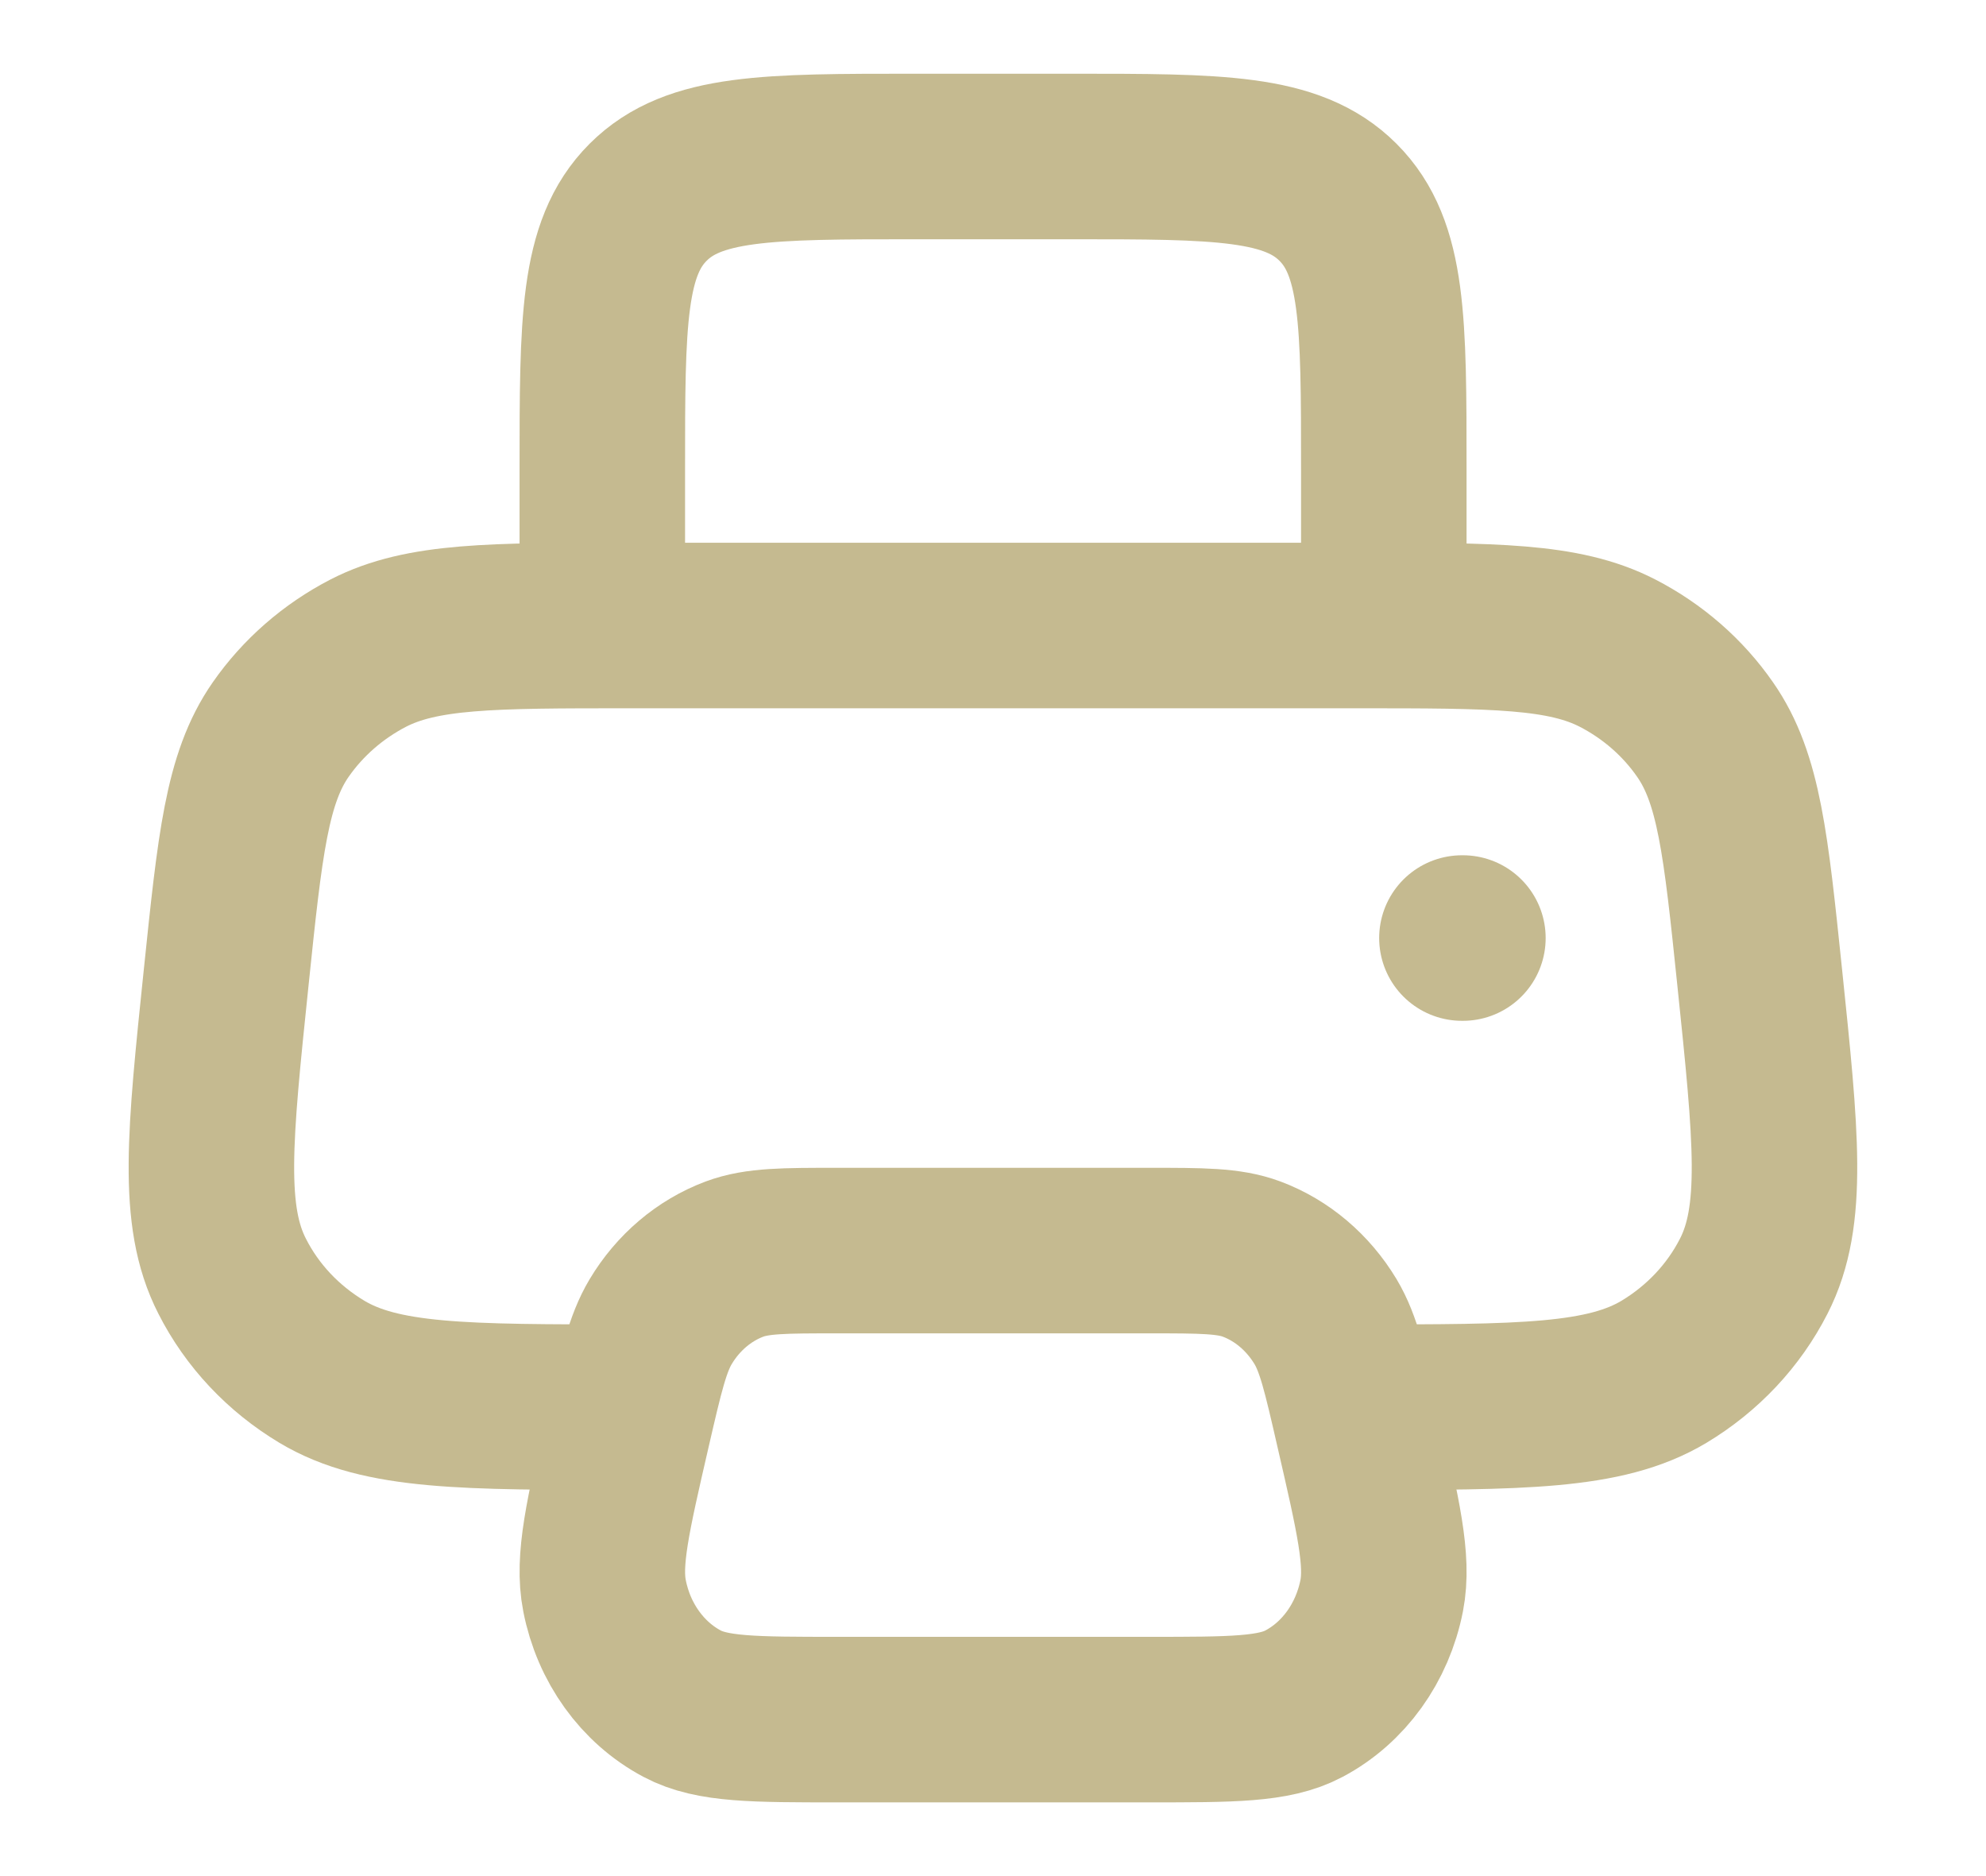
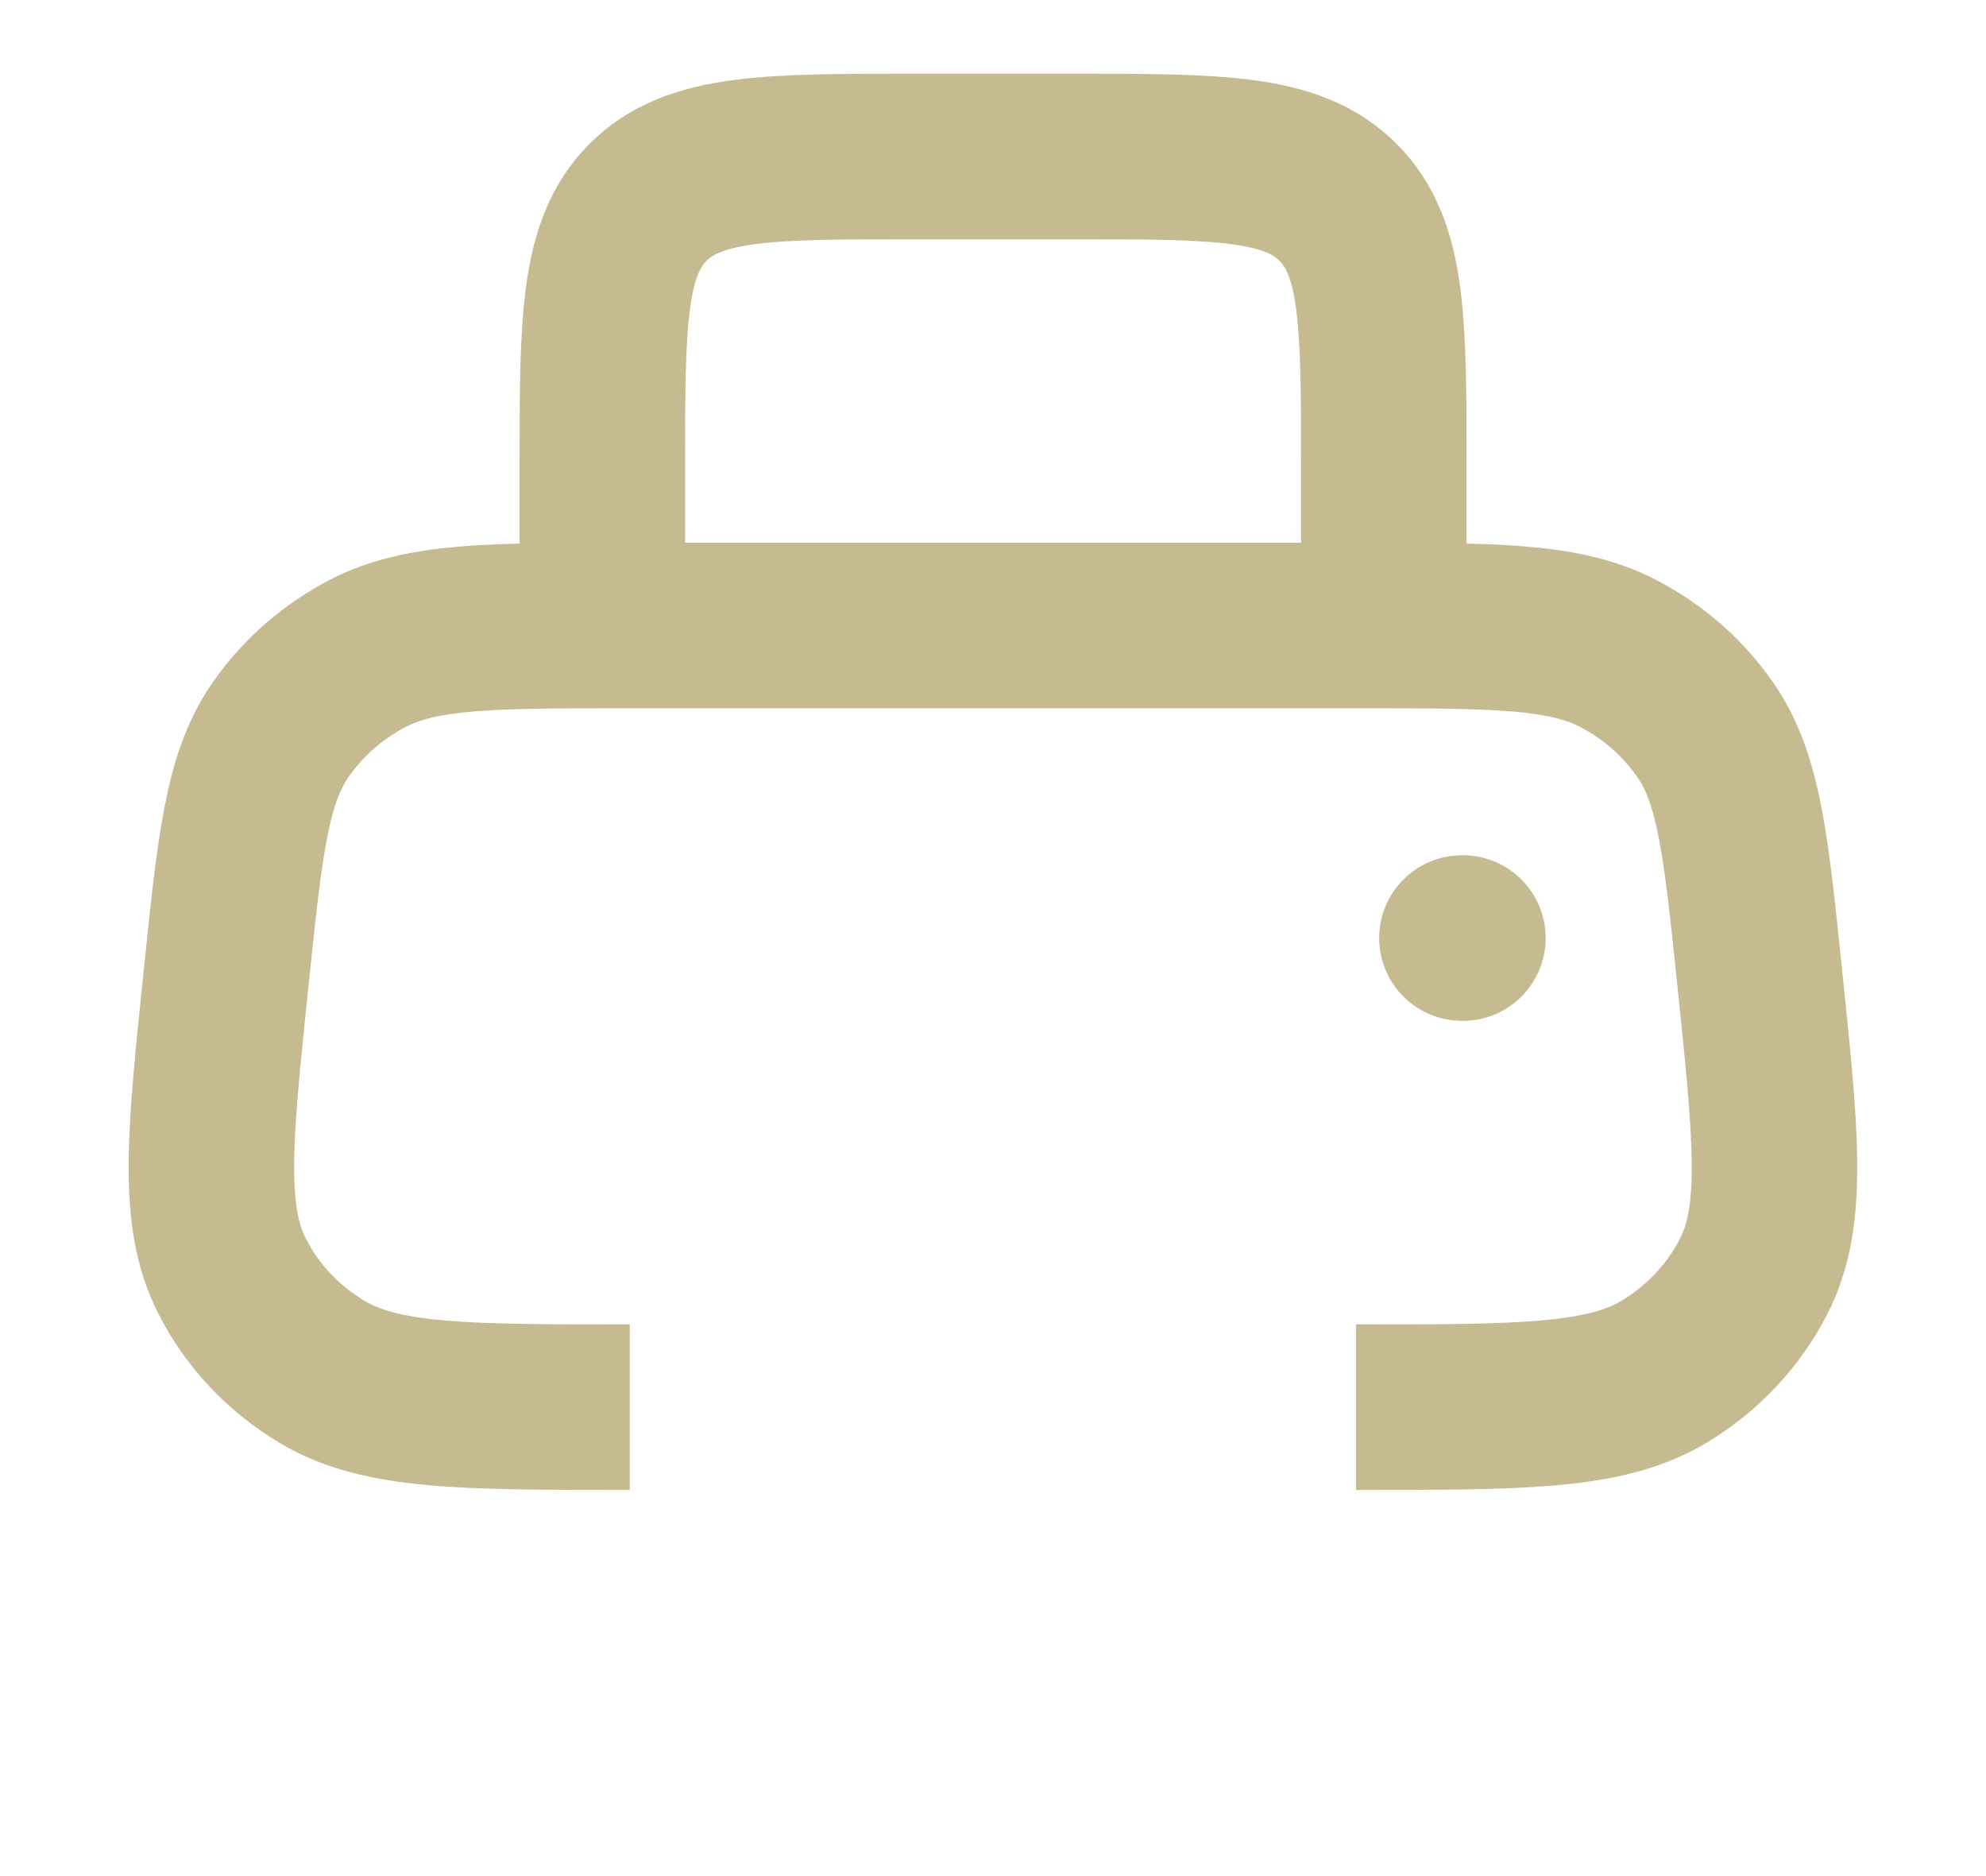
<svg xmlns="http://www.w3.org/2000/svg" width="18" height="17" viewBox="0 0 18 17" fill="none">
  <path d="M5.708 12.751C4.205 12.751 3.453 12.751 2.917 12.43C2.567 12.22 2.285 11.921 2.104 11.564C1.825 11.019 1.9 10.299 2.05 8.857C2.175 7.654 2.237 7.052 2.544 6.611C2.746 6.321 3.019 6.083 3.338 5.918C3.825 5.668 4.453 5.668 5.708 5.668H12.29C13.546 5.668 14.173 5.668 14.66 5.918C14.98 6.083 15.253 6.321 15.454 6.611C15.762 7.052 15.824 7.654 15.949 8.857C16.099 10.299 16.174 11.019 15.895 11.564C15.713 11.921 15.431 12.22 15.082 12.43C14.546 12.751 13.794 12.751 12.29 12.751" stroke="#C5BA90" stroke-width="1.5" />
  <path d="M12.542 5.668V4.251C12.542 2.916 12.542 2.248 12.127 1.833C11.712 1.418 11.045 1.418 9.709 1.418H8.292C6.957 1.418 6.289 1.418 5.874 1.833C5.459 2.248 5.459 2.916 5.459 4.251V5.668" stroke="#C5BA90" stroke-width="1.5" stroke-linejoin="round" />
-   <path d="M10.409 11.332H7.592C7.107 11.332 6.864 11.332 6.657 11.409C6.382 11.512 6.146 11.712 5.988 11.976C5.869 12.175 5.81 12.431 5.692 12.942C5.508 13.74 5.416 14.139 5.479 14.459C5.562 14.886 5.822 15.247 6.183 15.438C6.454 15.582 6.834 15.582 7.592 15.582H10.409C11.168 15.582 11.547 15.582 11.818 15.438C12.179 15.247 12.439 14.886 12.523 14.459C12.585 14.139 12.493 13.74 12.309 12.942C12.192 12.431 12.133 12.175 12.014 11.976C11.855 11.712 11.619 11.512 11.344 11.409C11.137 11.332 10.895 11.332 10.409 11.332Z" stroke="#C5BA90" stroke-width="1.5" stroke-linejoin="round" />
  <path d="M13.25 8.5H13.259" stroke="#C5BA90" stroke-width="1.5" stroke-linecap="round" stroke-linejoin="round" />
</svg>